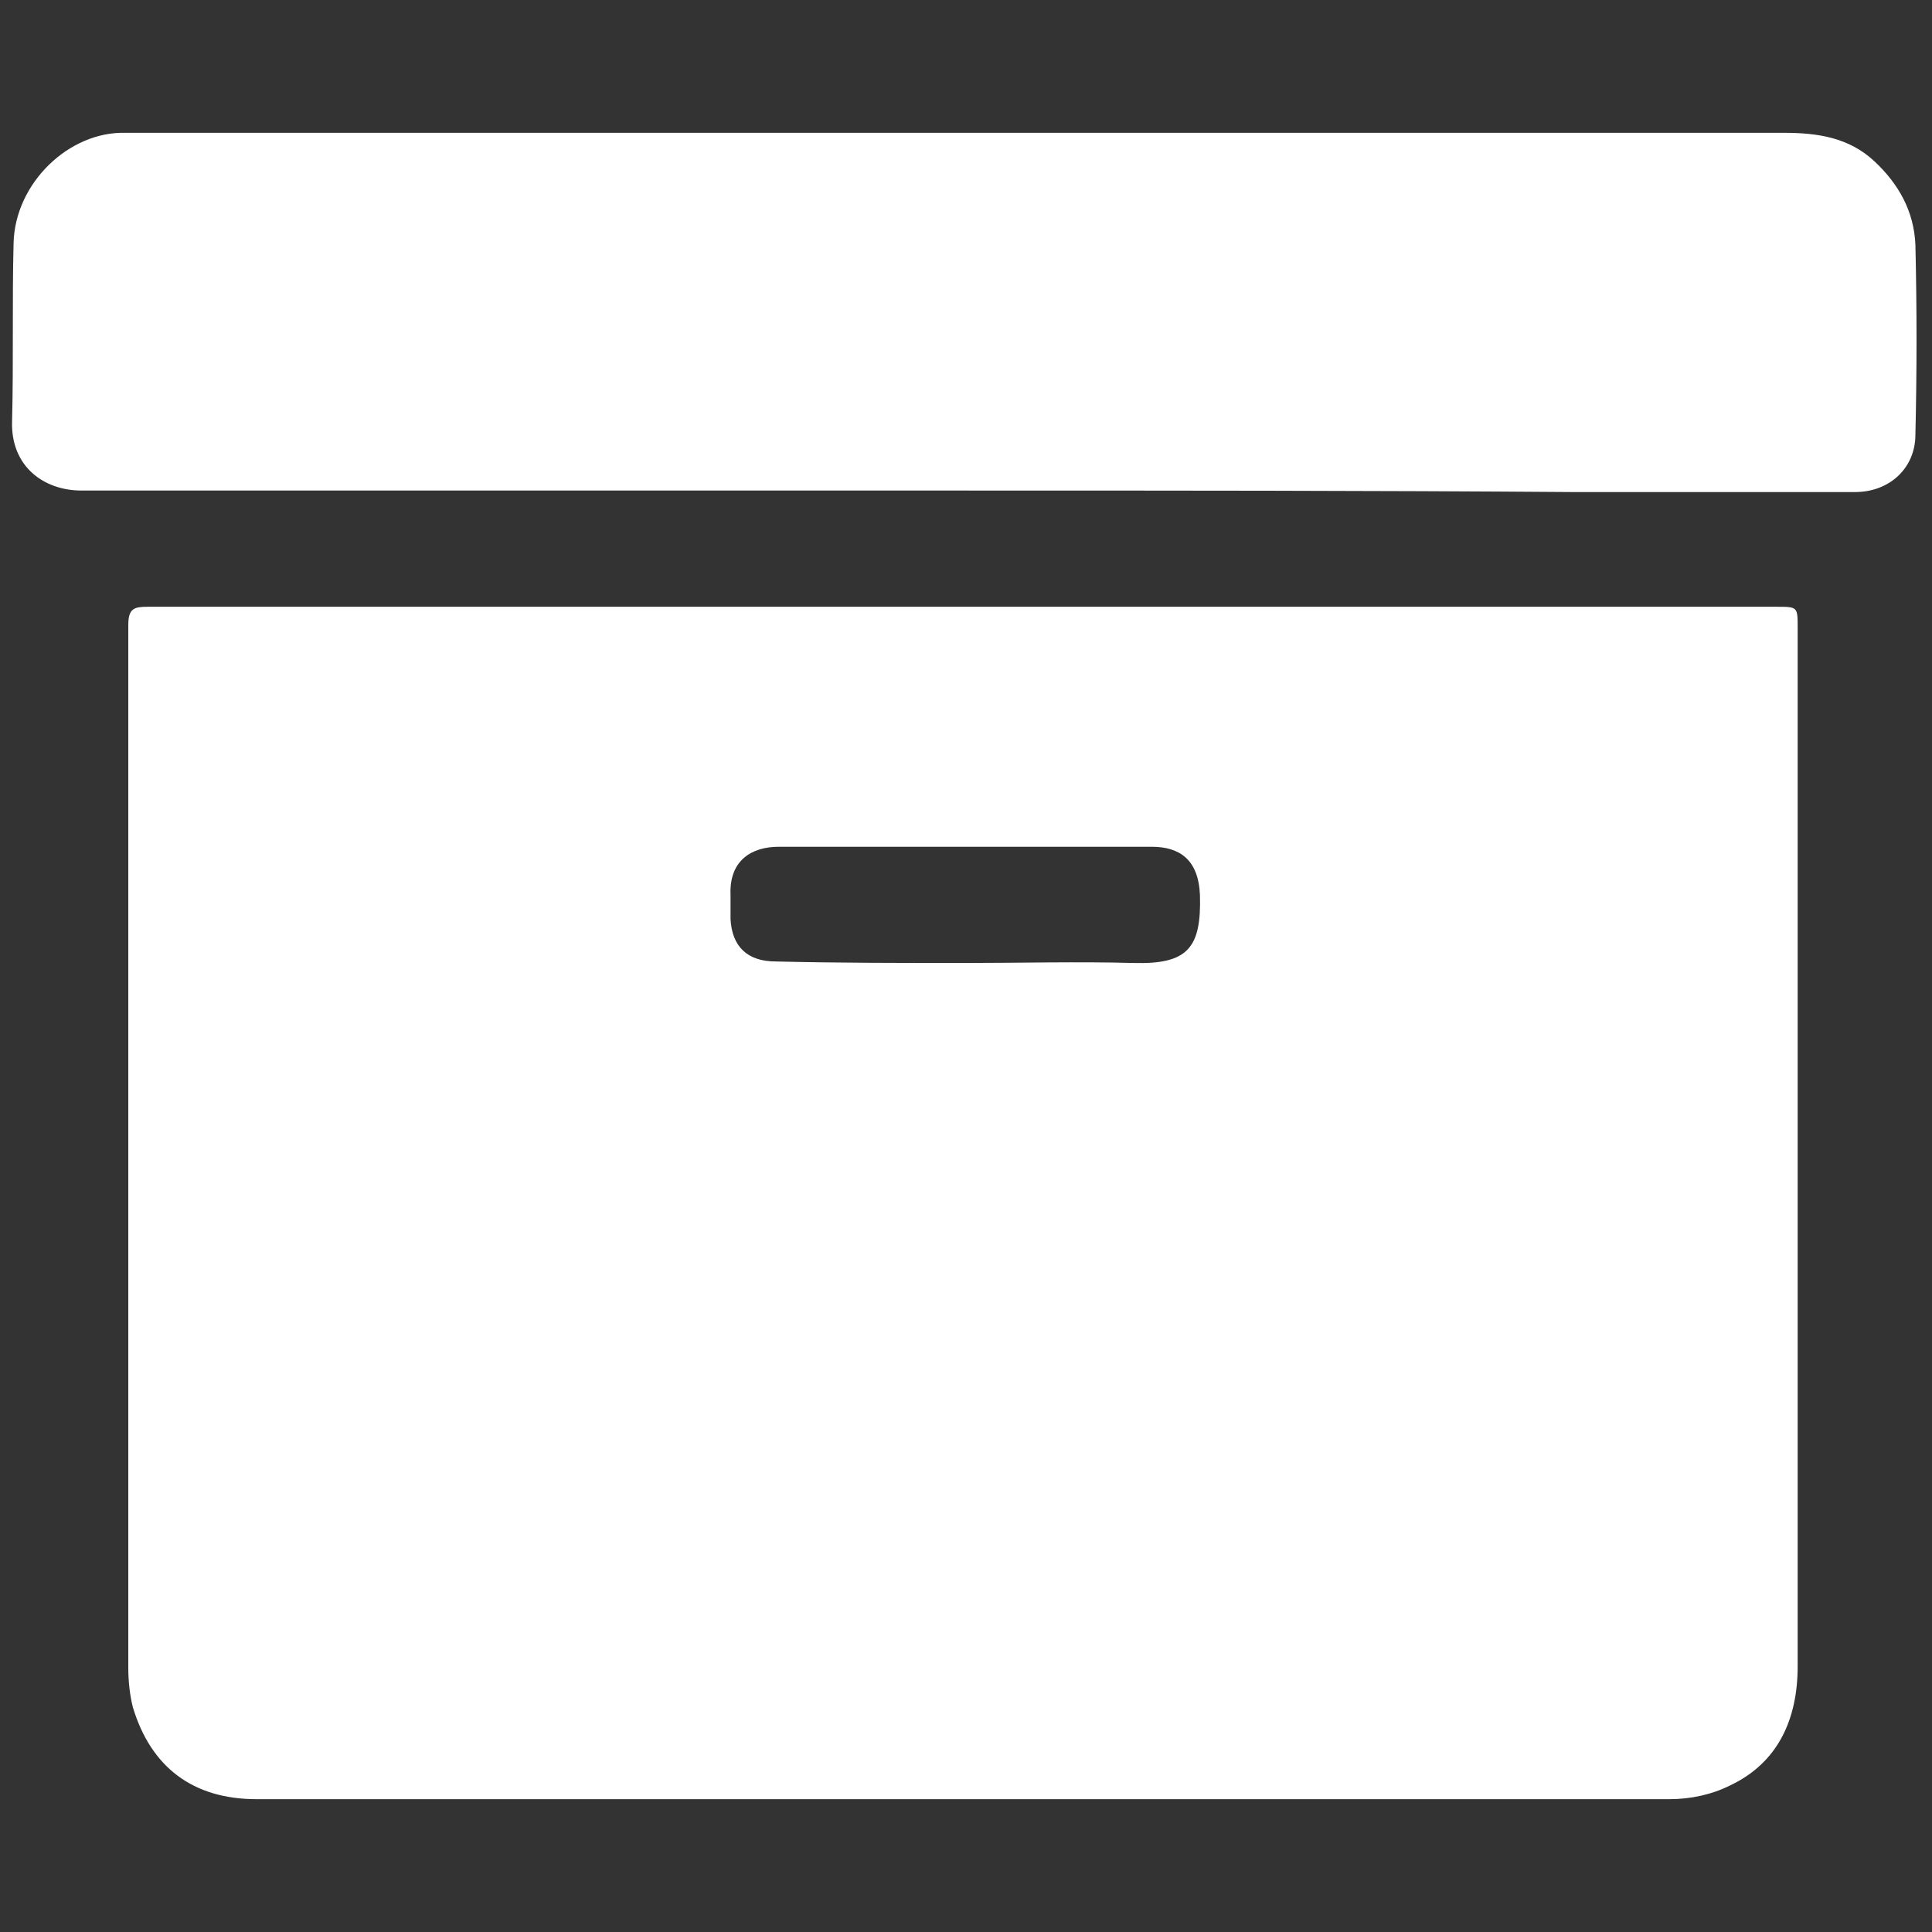
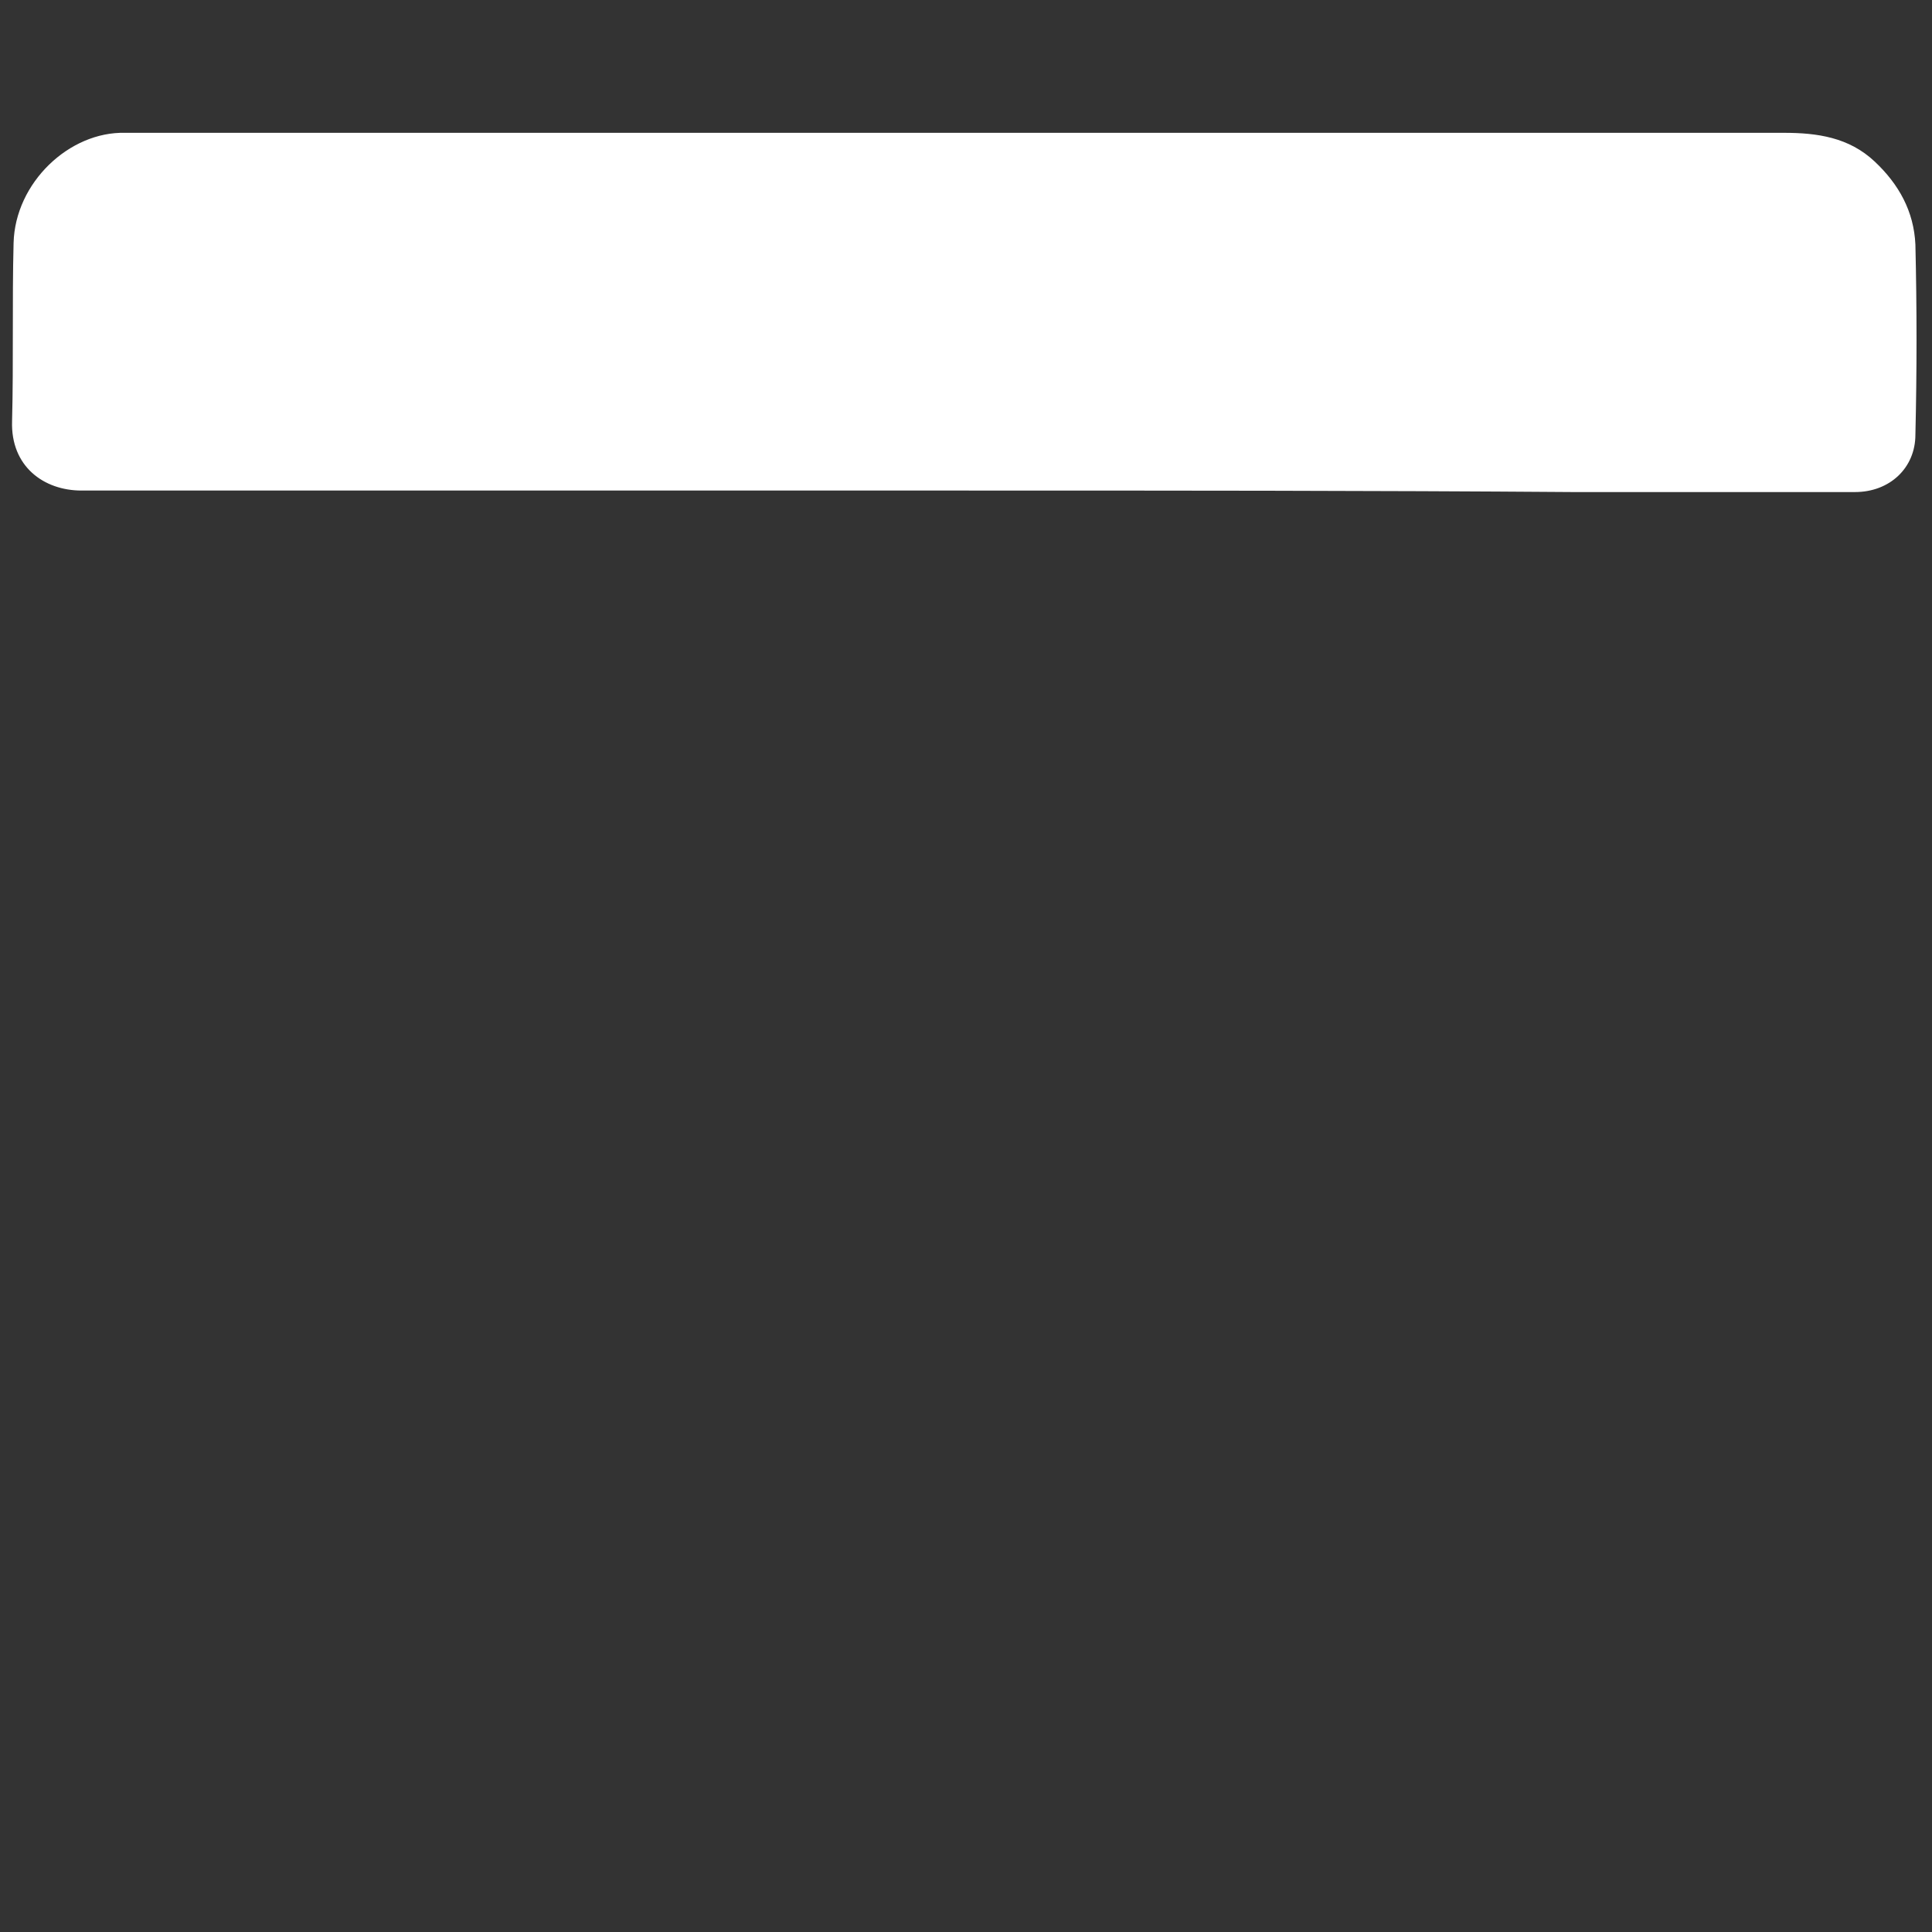
<svg xmlns="http://www.w3.org/2000/svg" version="1.1" id="Layer_1" x="0px" y="0px" viewBox="0 0 128 128" style="enable-background:new 0 0 128 128;" xml:space="preserve" width="128" height="128">
  <rect x="0" y="0" width="128" height="128" fill="#333333" stroke="none" />
  <style type="text/css"> .st0{fill:#FFFFFF;} </style>
  <g>
-     <path class="st0" d="M63.9,40.2c17.9,0,35.9,0,53.8,0c1.4,0,1.4,0,1.4,1.4c0,22.9,0,45.8,0,68.8c0,3.5-1.3,6.4-4.5,7.9 c-1.2,0.6-2.6,0.9-4,0.9c-31.2,0-62.4,0-93.6,0c-4.2,0-7-2.1-8.2-6.1c-0.2-0.8-0.3-1.7-0.3-2.6c0-23,0-46.1,0-69.1 c0-1.1,0.4-1.2,1.3-1.2C27.9,40.2,45.9,40.2,63.9,40.2z M63.9,63.8c3.7,0,7.5-0.1,11.2,0c3.6,0.1,4.5-1,4.4-4.5 c-0.1-2.4-1.4-3.2-3.2-3.2c-8.2,0-16.5,0-24.7,0c-1.8,0-3.3,0.9-3.2,3.2c0,0.5,0,1.1,0,1.6c0.1,1.8,1.1,2.8,3,2.8 C55.5,63.8,59.7,63.8,63.9,63.8z" />
    <path class="st0" d="M63.8,32.5c-19.5,0-38.9,0-58.4,0c-2.5,0-4.7-1.6-4.6-4.6c0.1-3.9,0-7.9,0.1-11.8c0.1-4,3.7-7.4,7.4-7.3 c0.7,0,1.3,0,2,0c36,0,71.9,0,107.9,0c2.2,0,4.3,0.3,6,1.9c1.6,1.5,2.6,3.3,2.7,5.5c0.1,4.2,0.1,8.4,0,12.6c0,2.2-1.7,3.8-4,3.8 c-6.2,0-12.4,0-18.7,0C90.8,32.5,77.3,32.5,63.8,32.5z" />
  </g>
</svg>